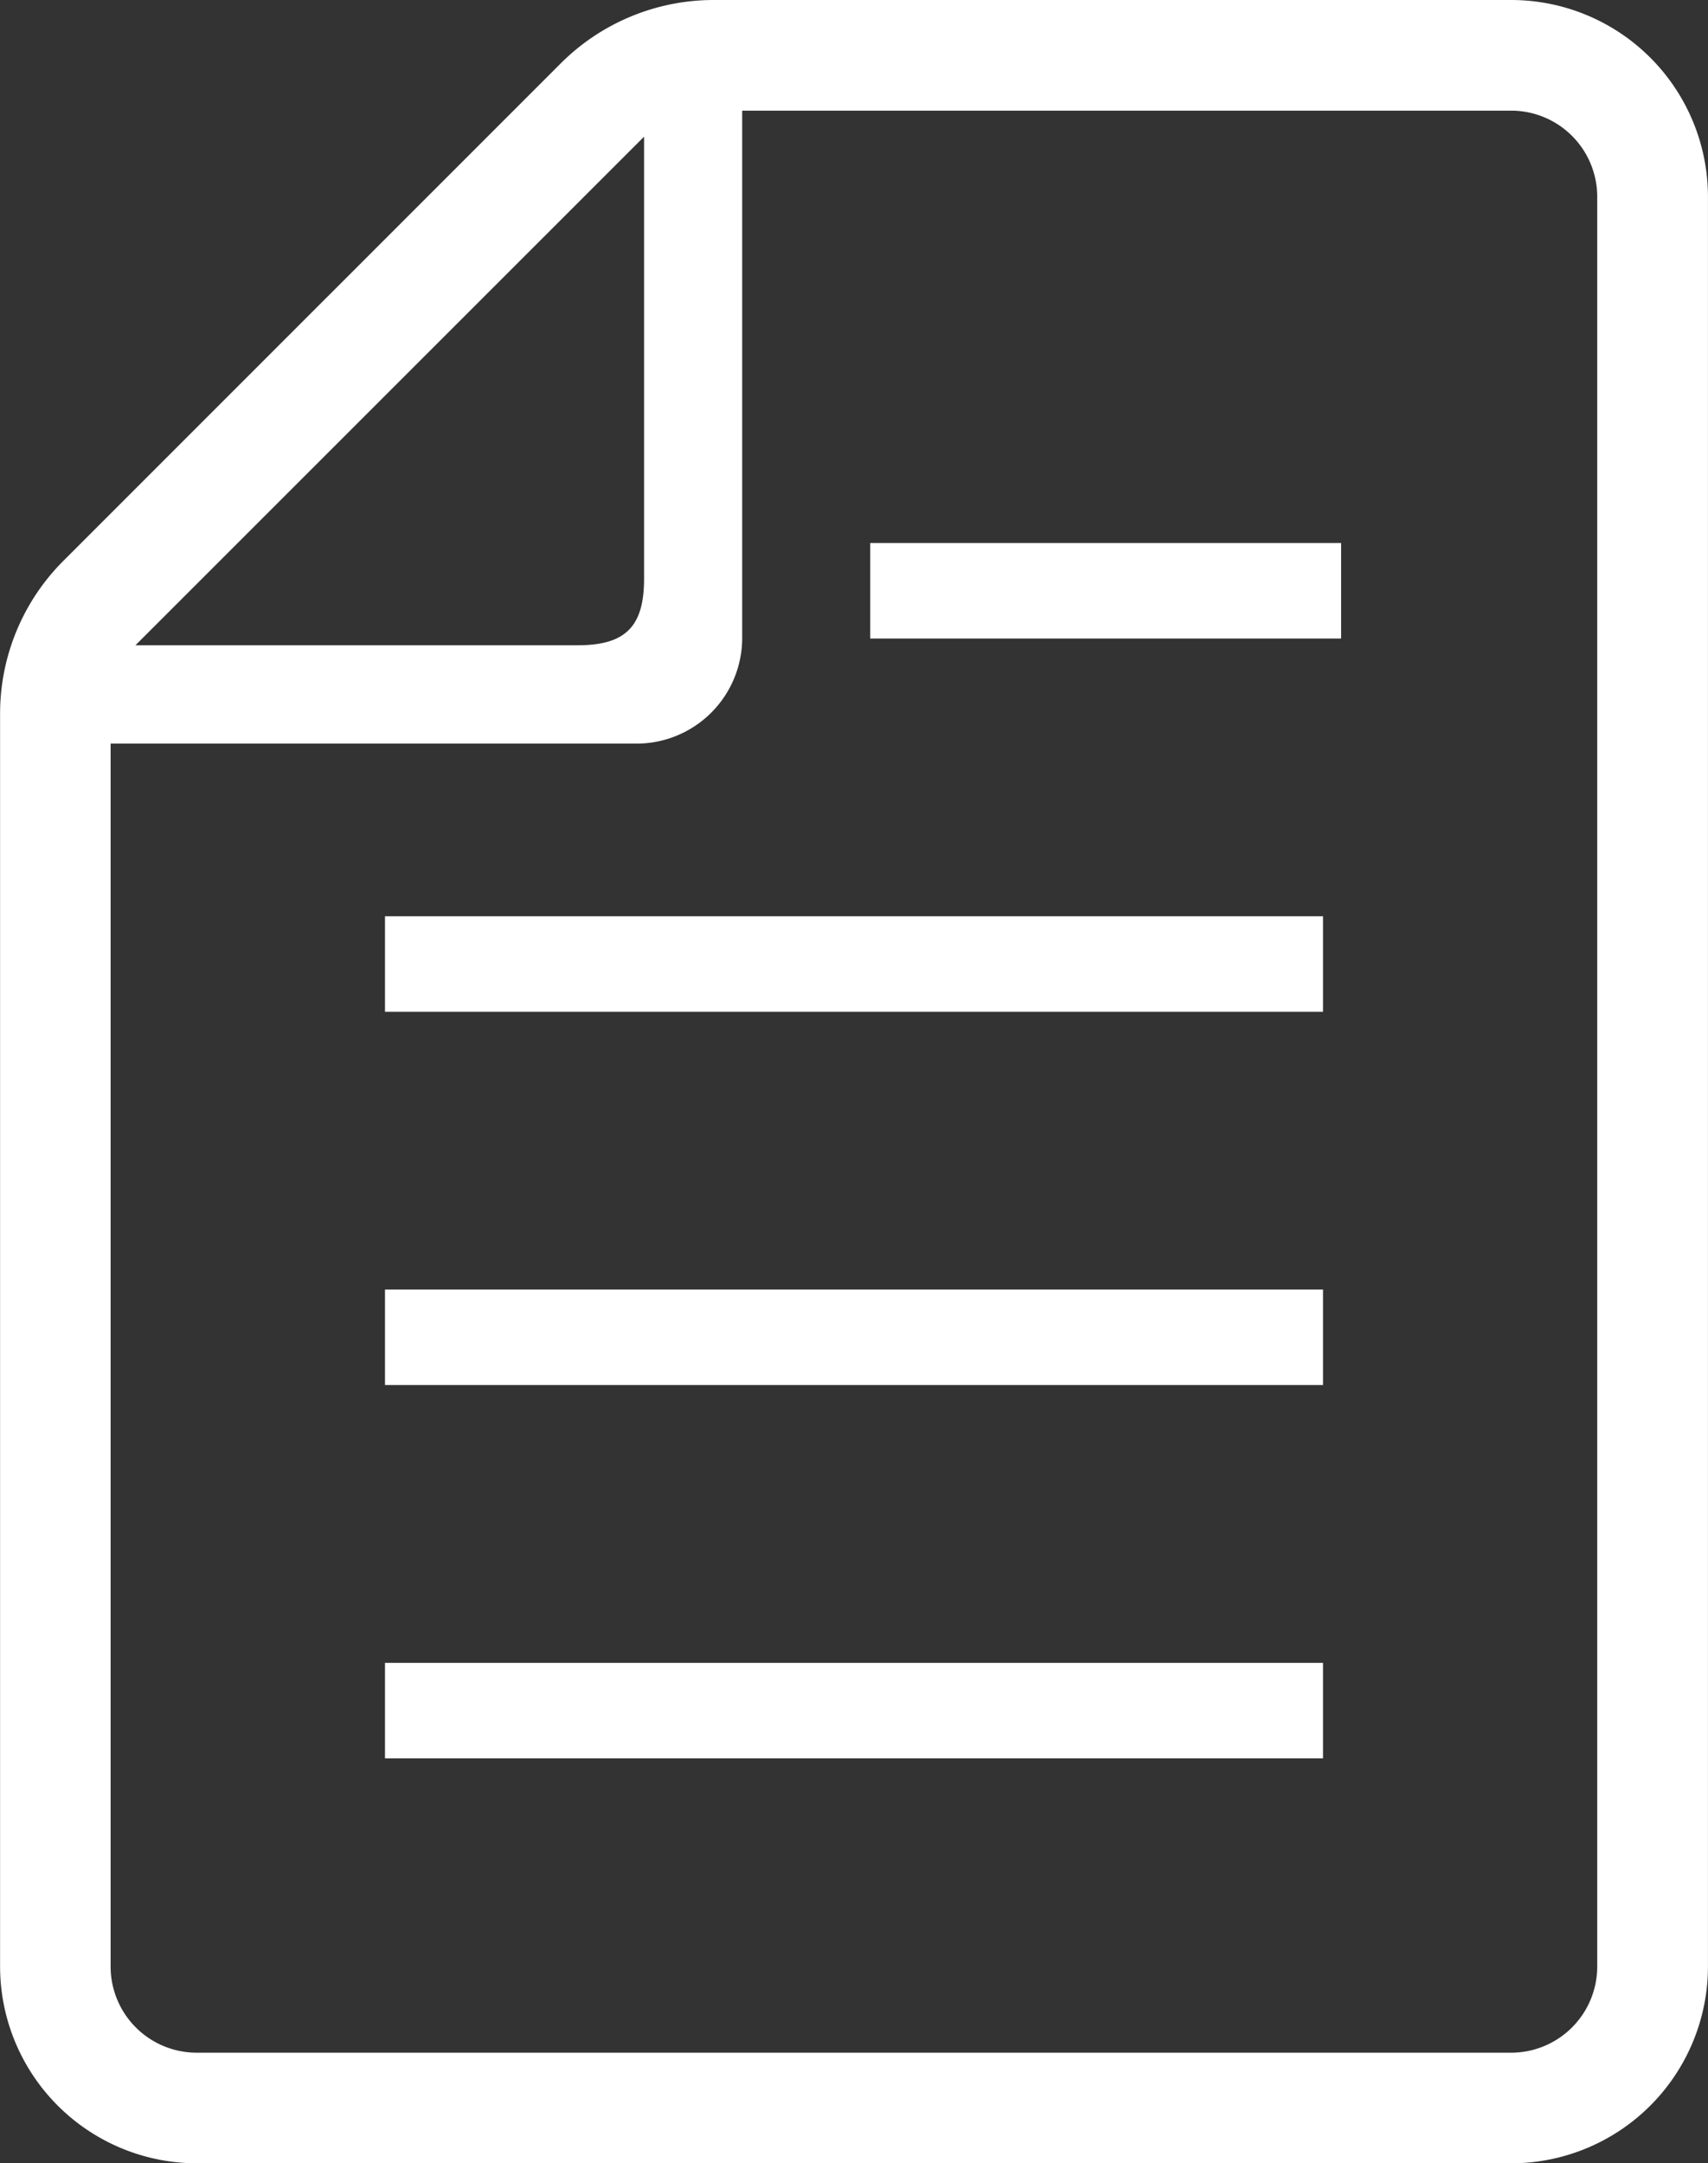
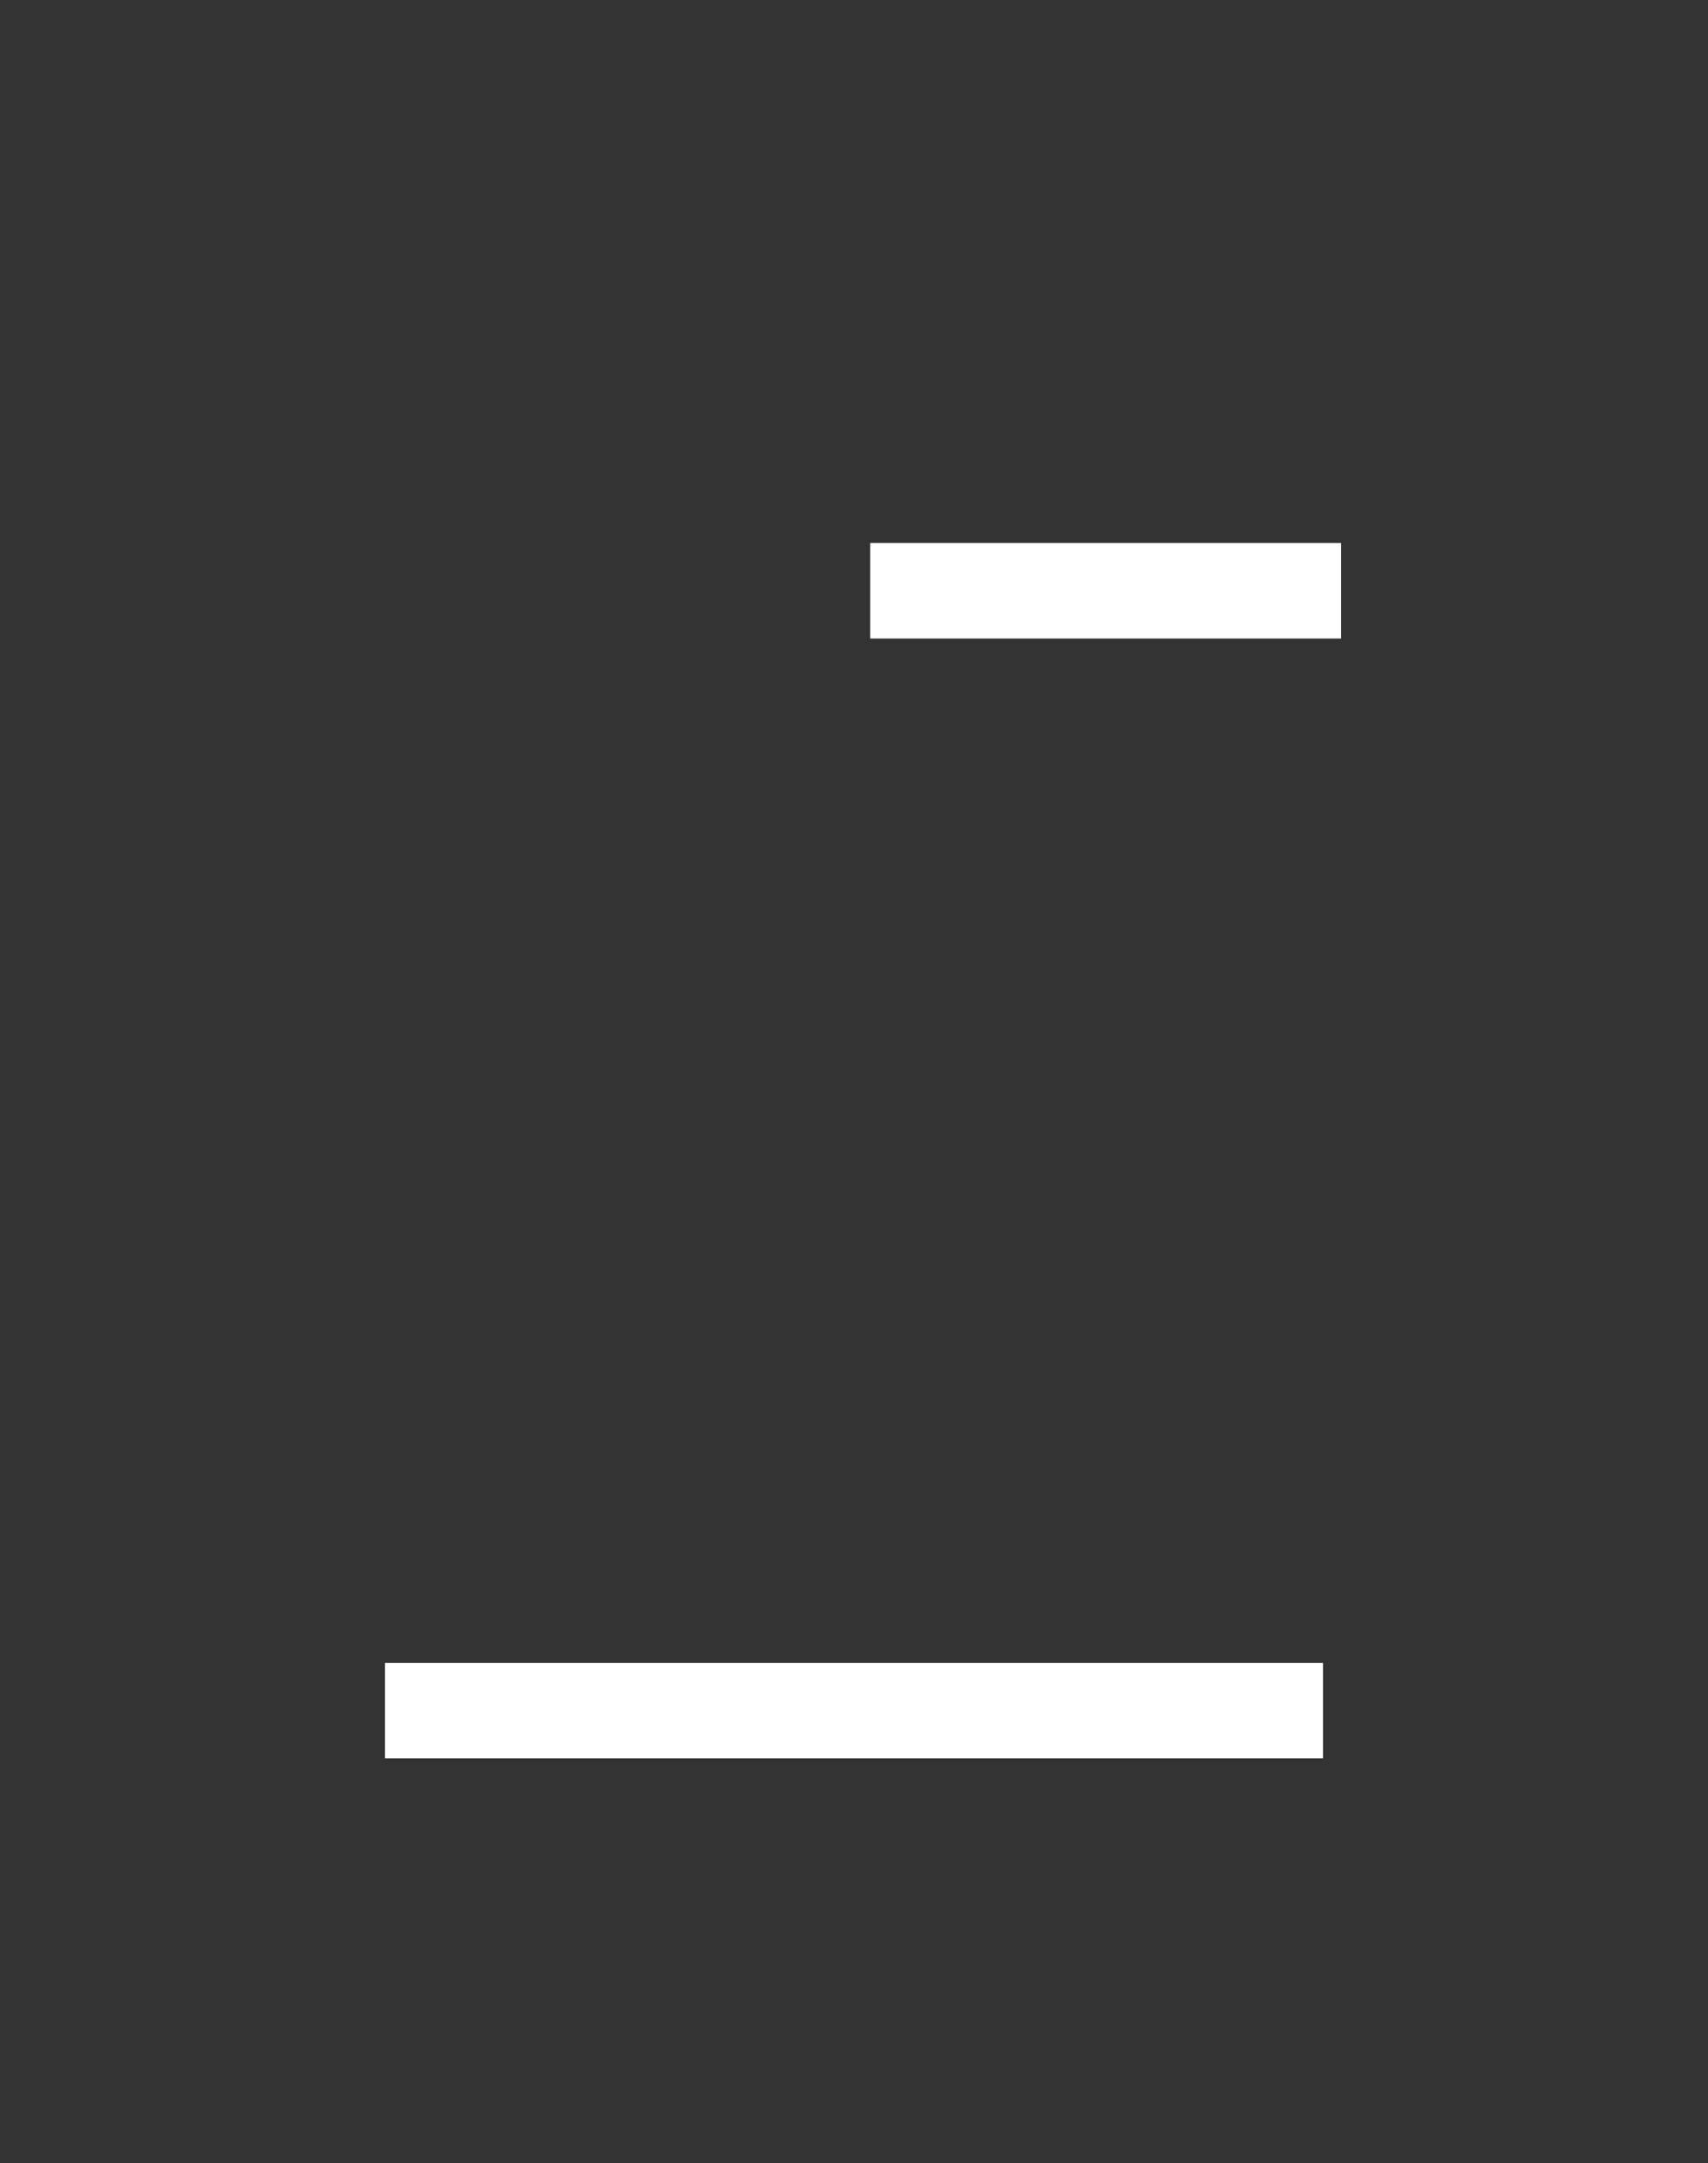
<svg xmlns="http://www.w3.org/2000/svg" width="42.648" height="54" viewBox="0 0 42.648 54">
  <rect x="0" y="0" width="42.648" height="54" fill="#333333" stroke="none" />
  <g id="シンプルな書類ファイル" transform="translate(-53.818)">
    <rect id="長方形_159" data-name="長方形 159" width="23.422" height="2.384" transform="translate(63.431 41.508)" fill="#fff" />
-     <rect id="長方形_160" data-name="長方形 160" width="23.422" height="2.384" transform="translate(63.431 32.189)" fill="#fff" />
-     <rect id="長方形_161" data-name="長方形 161" width="23.422" height="2.384" transform="translate(63.431 22.872)" fill="#fff" />
    <rect id="長方形_162" data-name="長方形 162" width="11.758" height="2.384" transform="translate(75.547 13.555)" fill="#fff" />
-     <path id="パス_221" data-name="パス 221" d="M91.556,0H71.636a5.4,5.4,0,0,0-3.813,1.579L55.4,14a5.392,5.392,0,0,0-1.58,3.813V49.09A4.916,4.916,0,0,0,58.729,54H91.555a4.916,4.916,0,0,0,4.91-4.91V4.909A4.915,4.915,0,0,0,91.556,0ZM69.9,3.412V14.449c0,1.193-.465,1.658-1.658,1.658H57.2ZM93.7,49.09a2.151,2.151,0,0,1-2.149,2.149H58.729a2.151,2.151,0,0,1-2.149-2.149V18.562H69.716a2.638,2.638,0,0,0,2.634-2.635V2.762H91.556A2.15,2.15,0,0,1,93.7,4.909Z" transform="translate(0)" fill="#fff" />
  </g>
</svg>